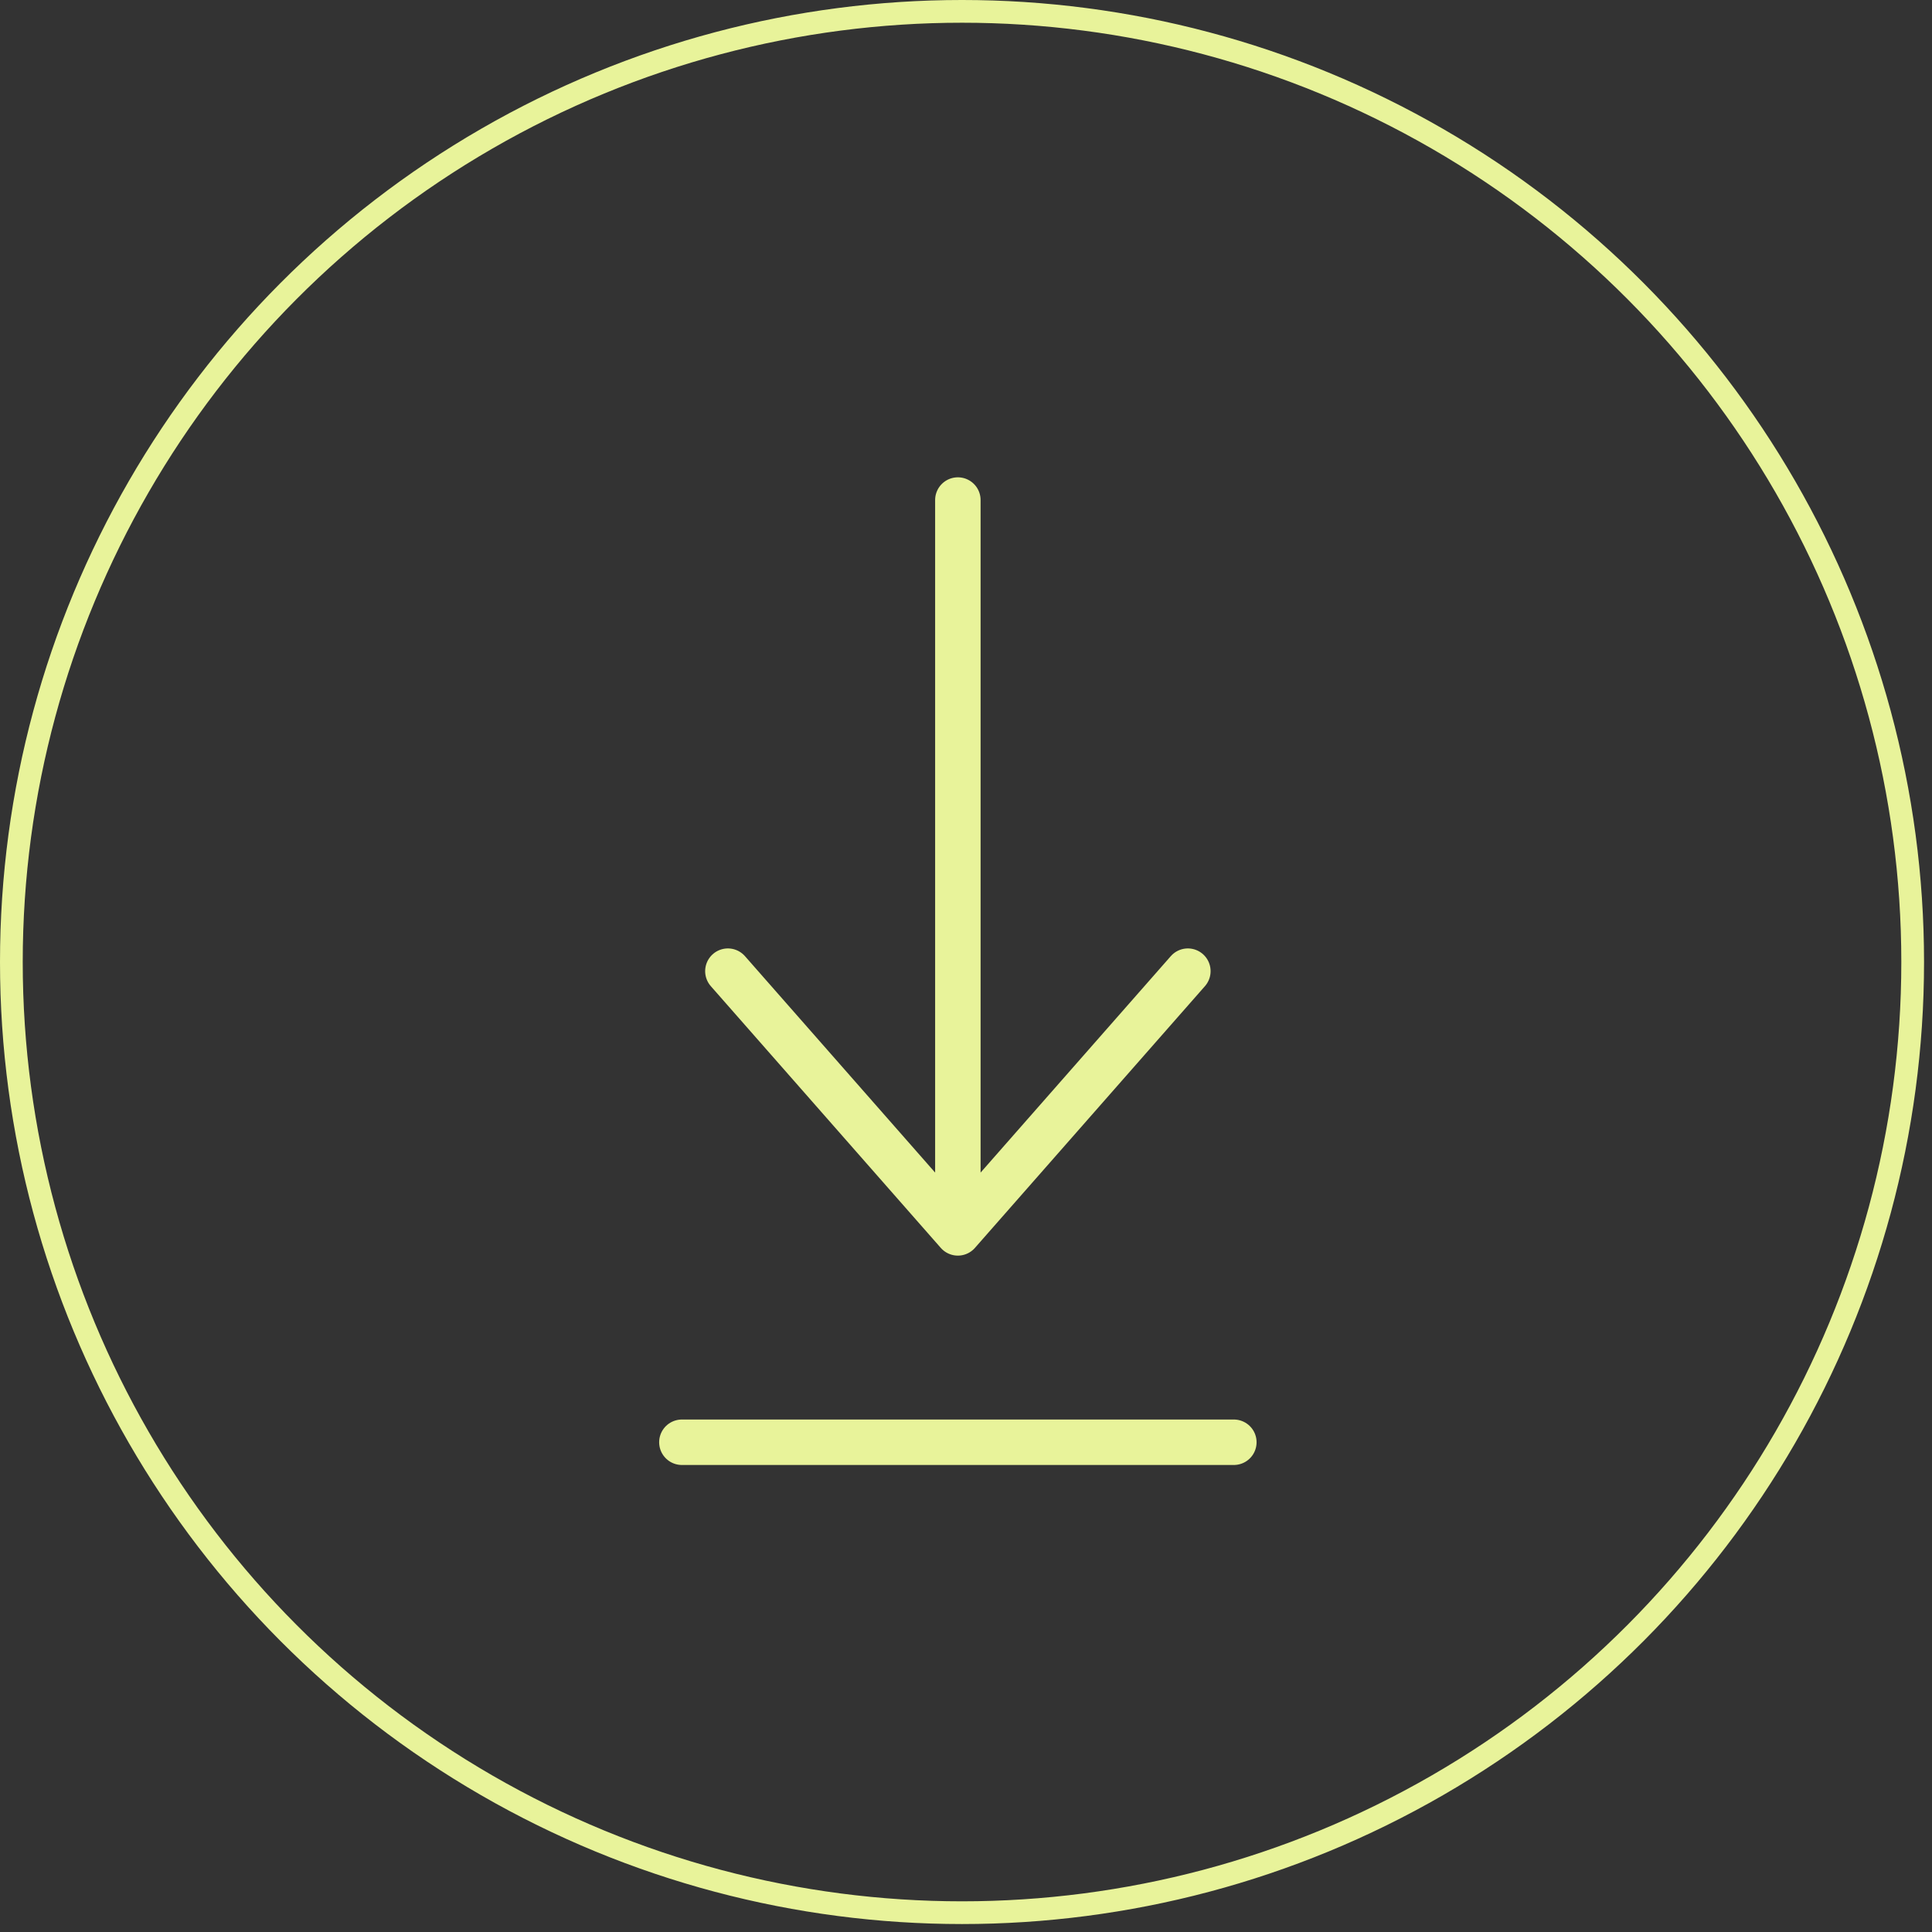
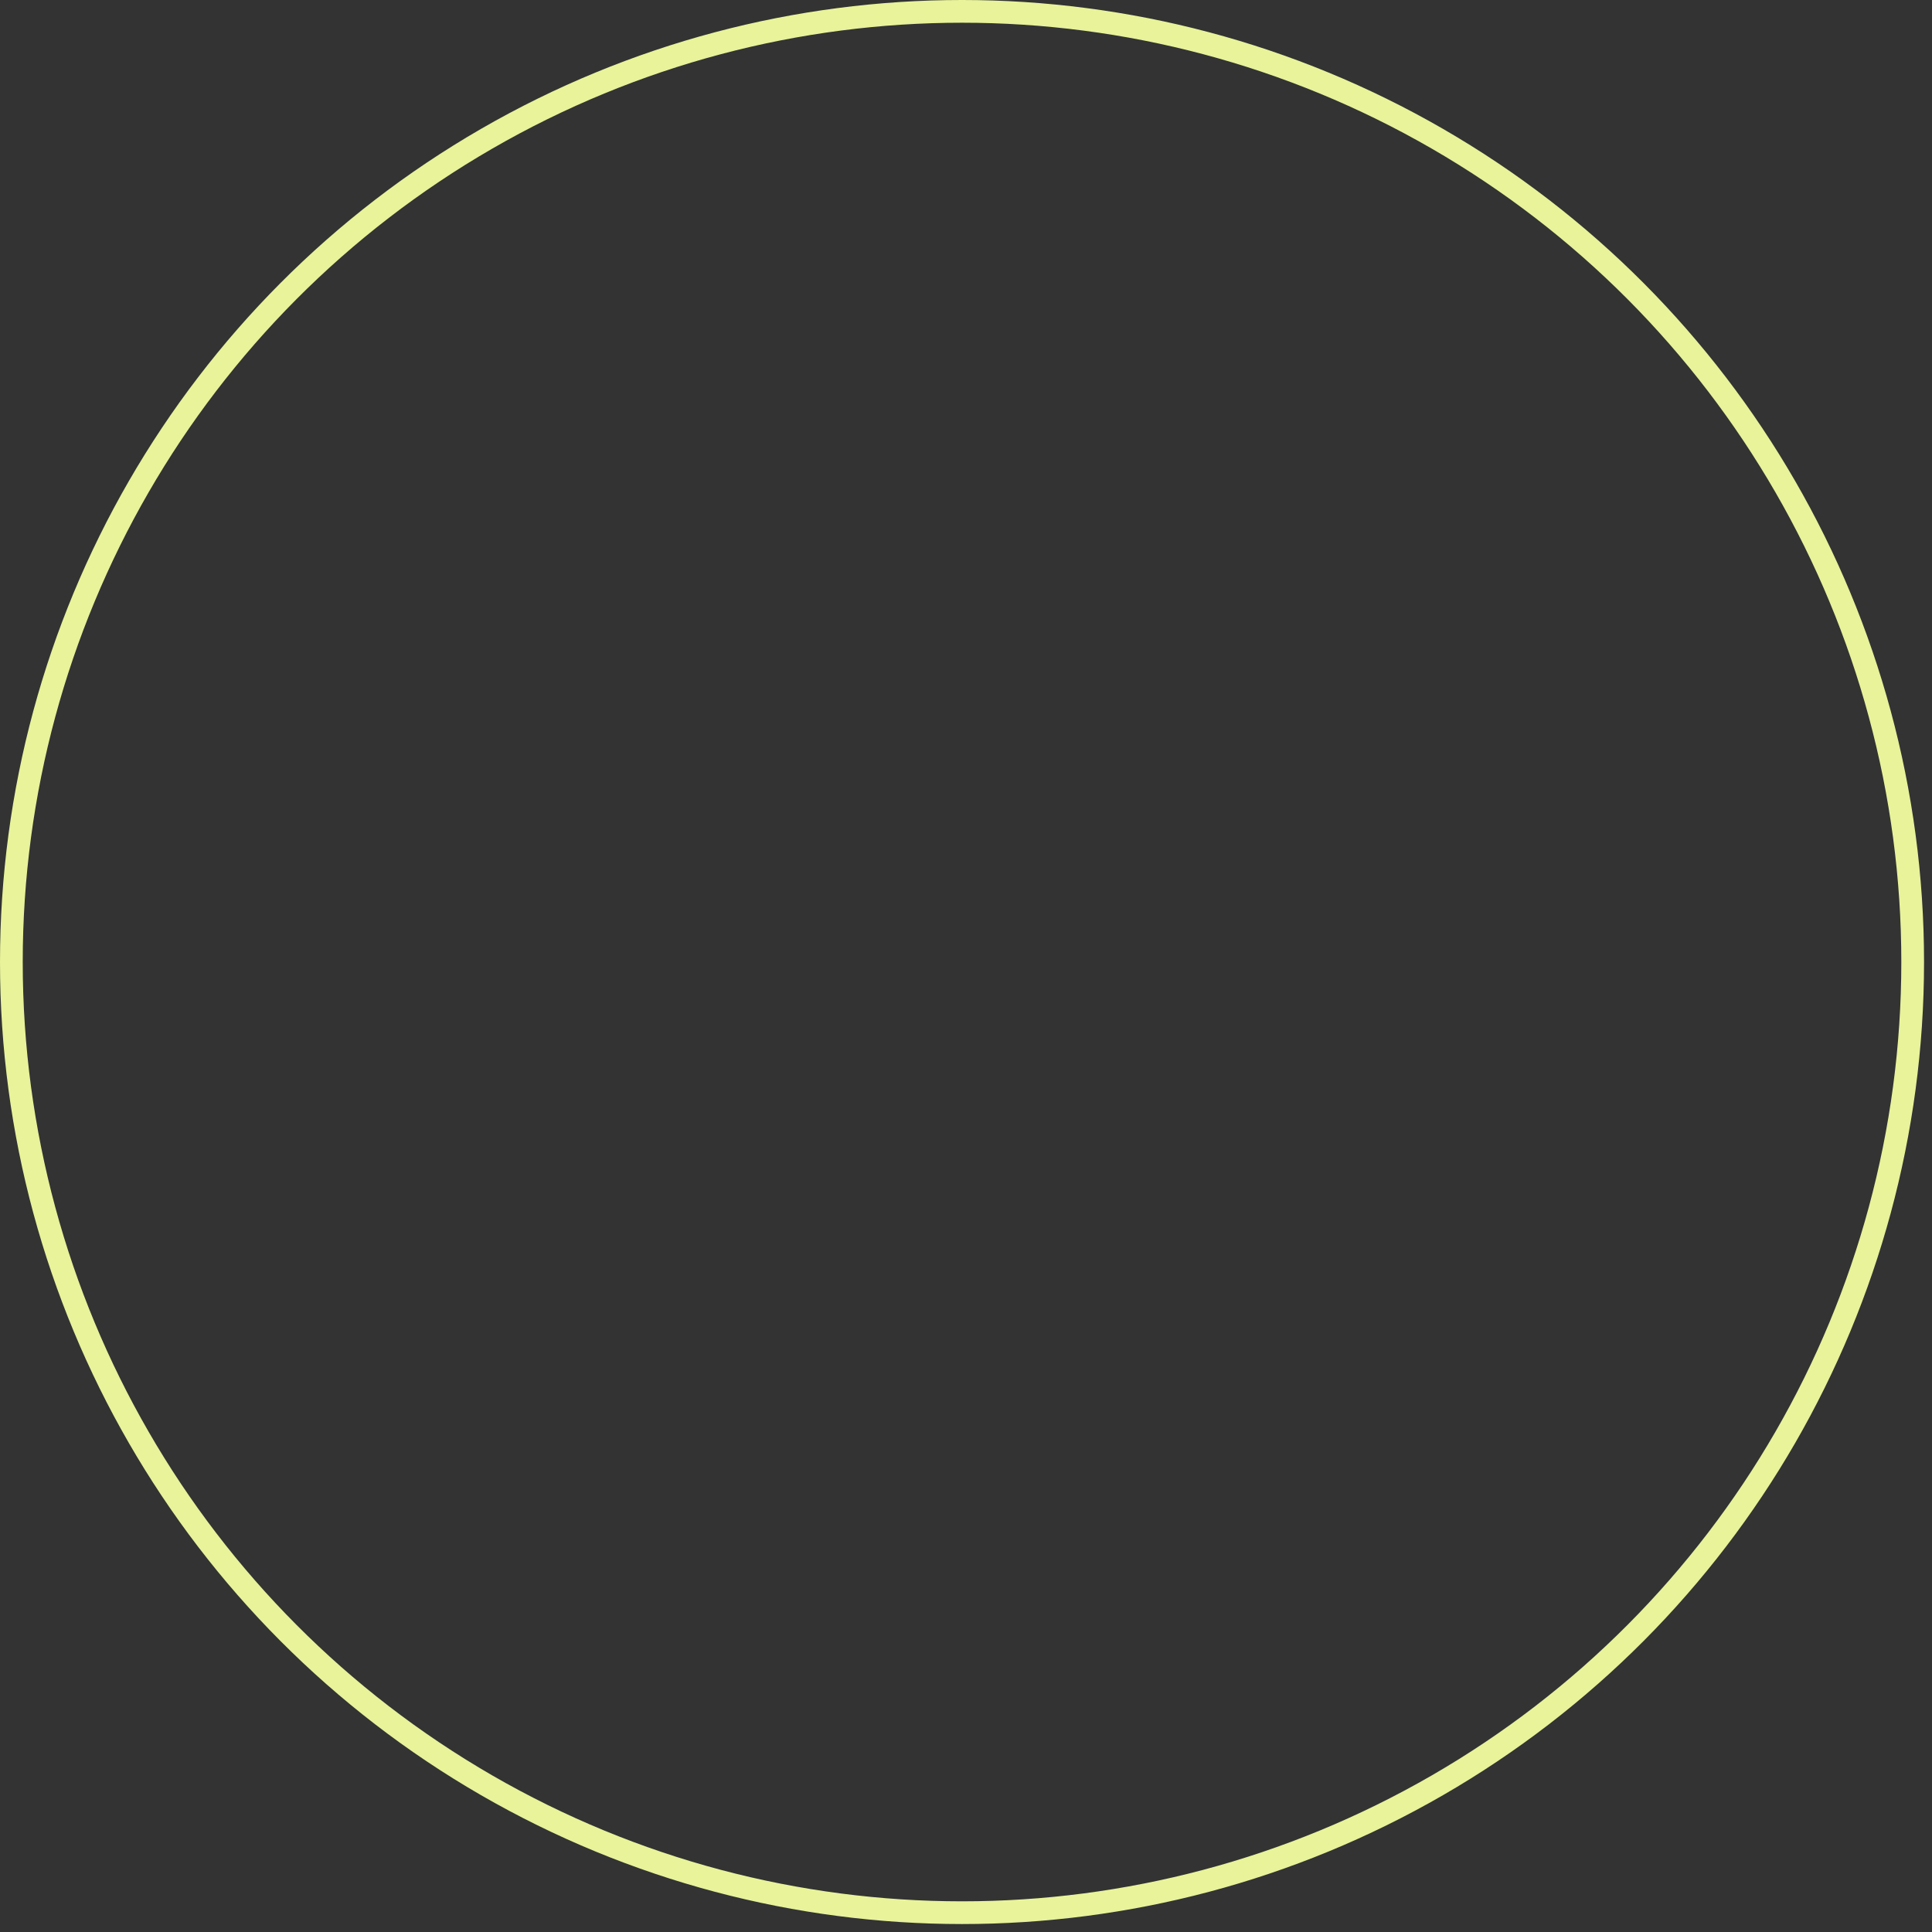
<svg xmlns="http://www.w3.org/2000/svg" width="85" height="85" viewBox="0 0 85 85" fill="none">
  <rect x="0" y="0" width="85" height="85" fill="#333333" stroke="none" />
-   <path d="M30 63.453H54.284M42.142 22V54.242M42.142 54.242L52.261 42.727M42.142 54.242L32.024 42.727" stroke="#E8F39A" stroke-width="2" stroke-linecap="round" stroke-linejoin="round" />
  <circle cx="42.325" cy="42.325" r="41.825" transform="matrix(-1 0 0 1 84.65 0)" stroke="#E8F39A" />
</svg>